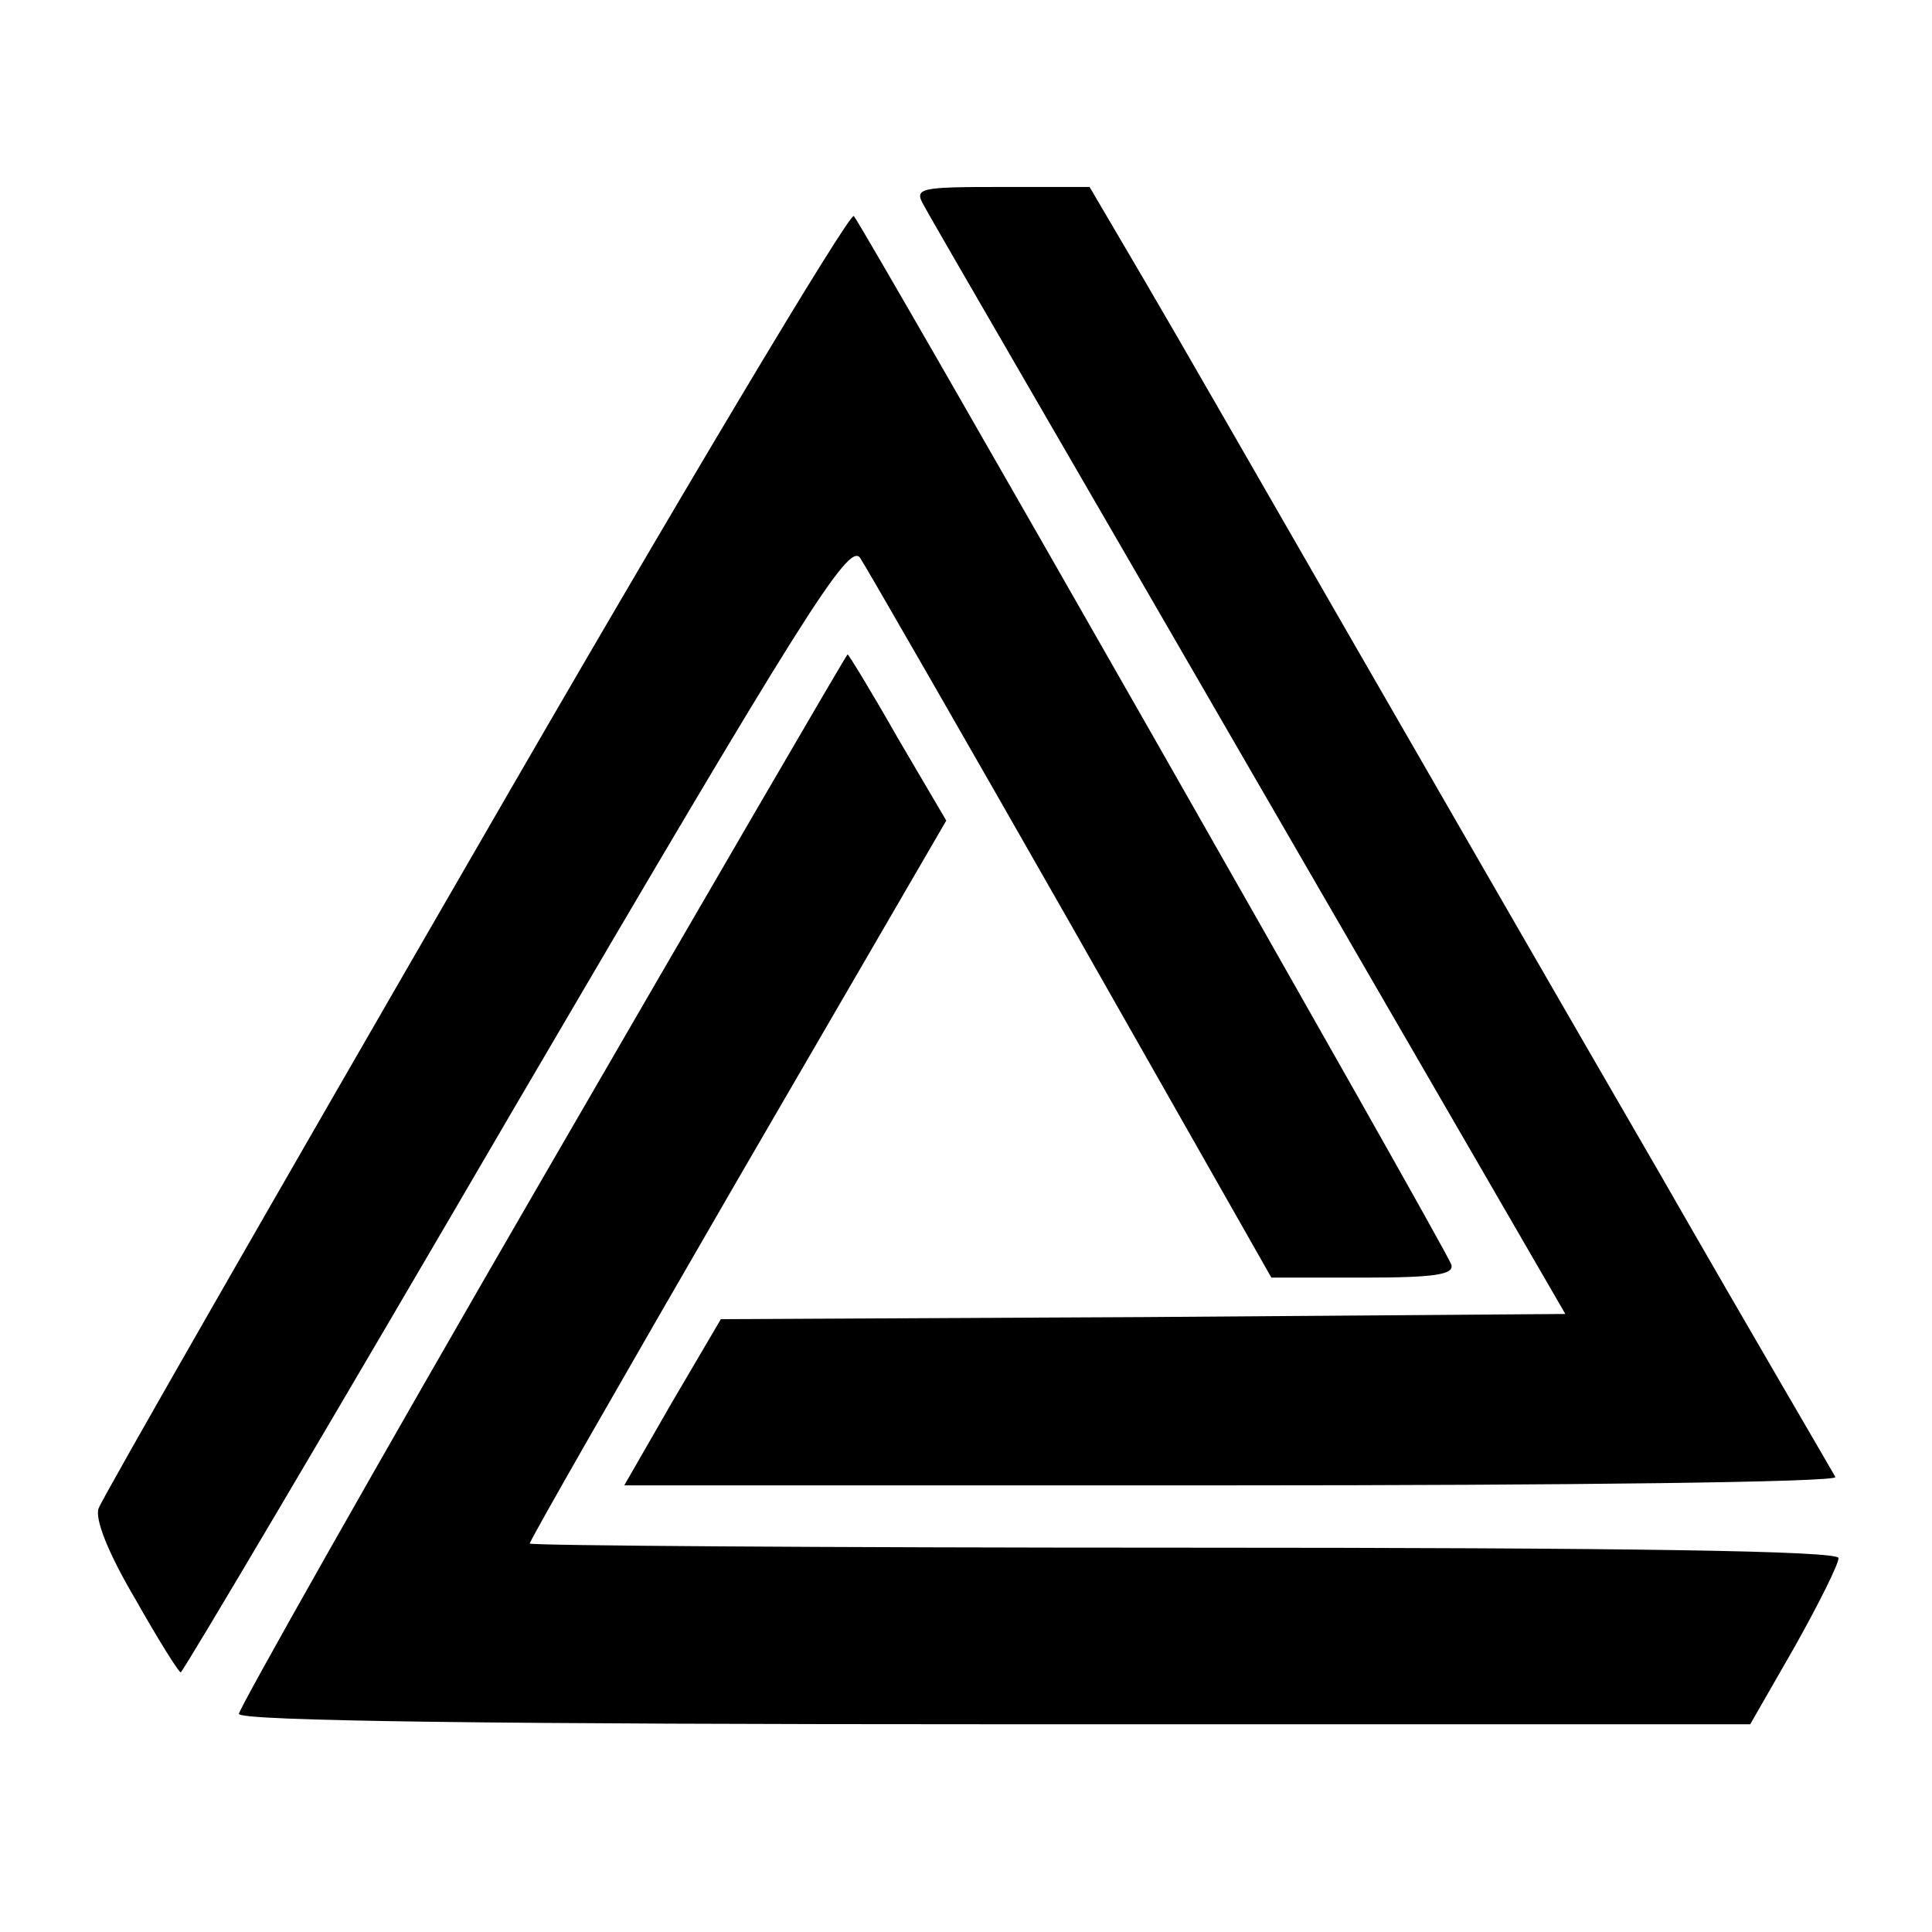
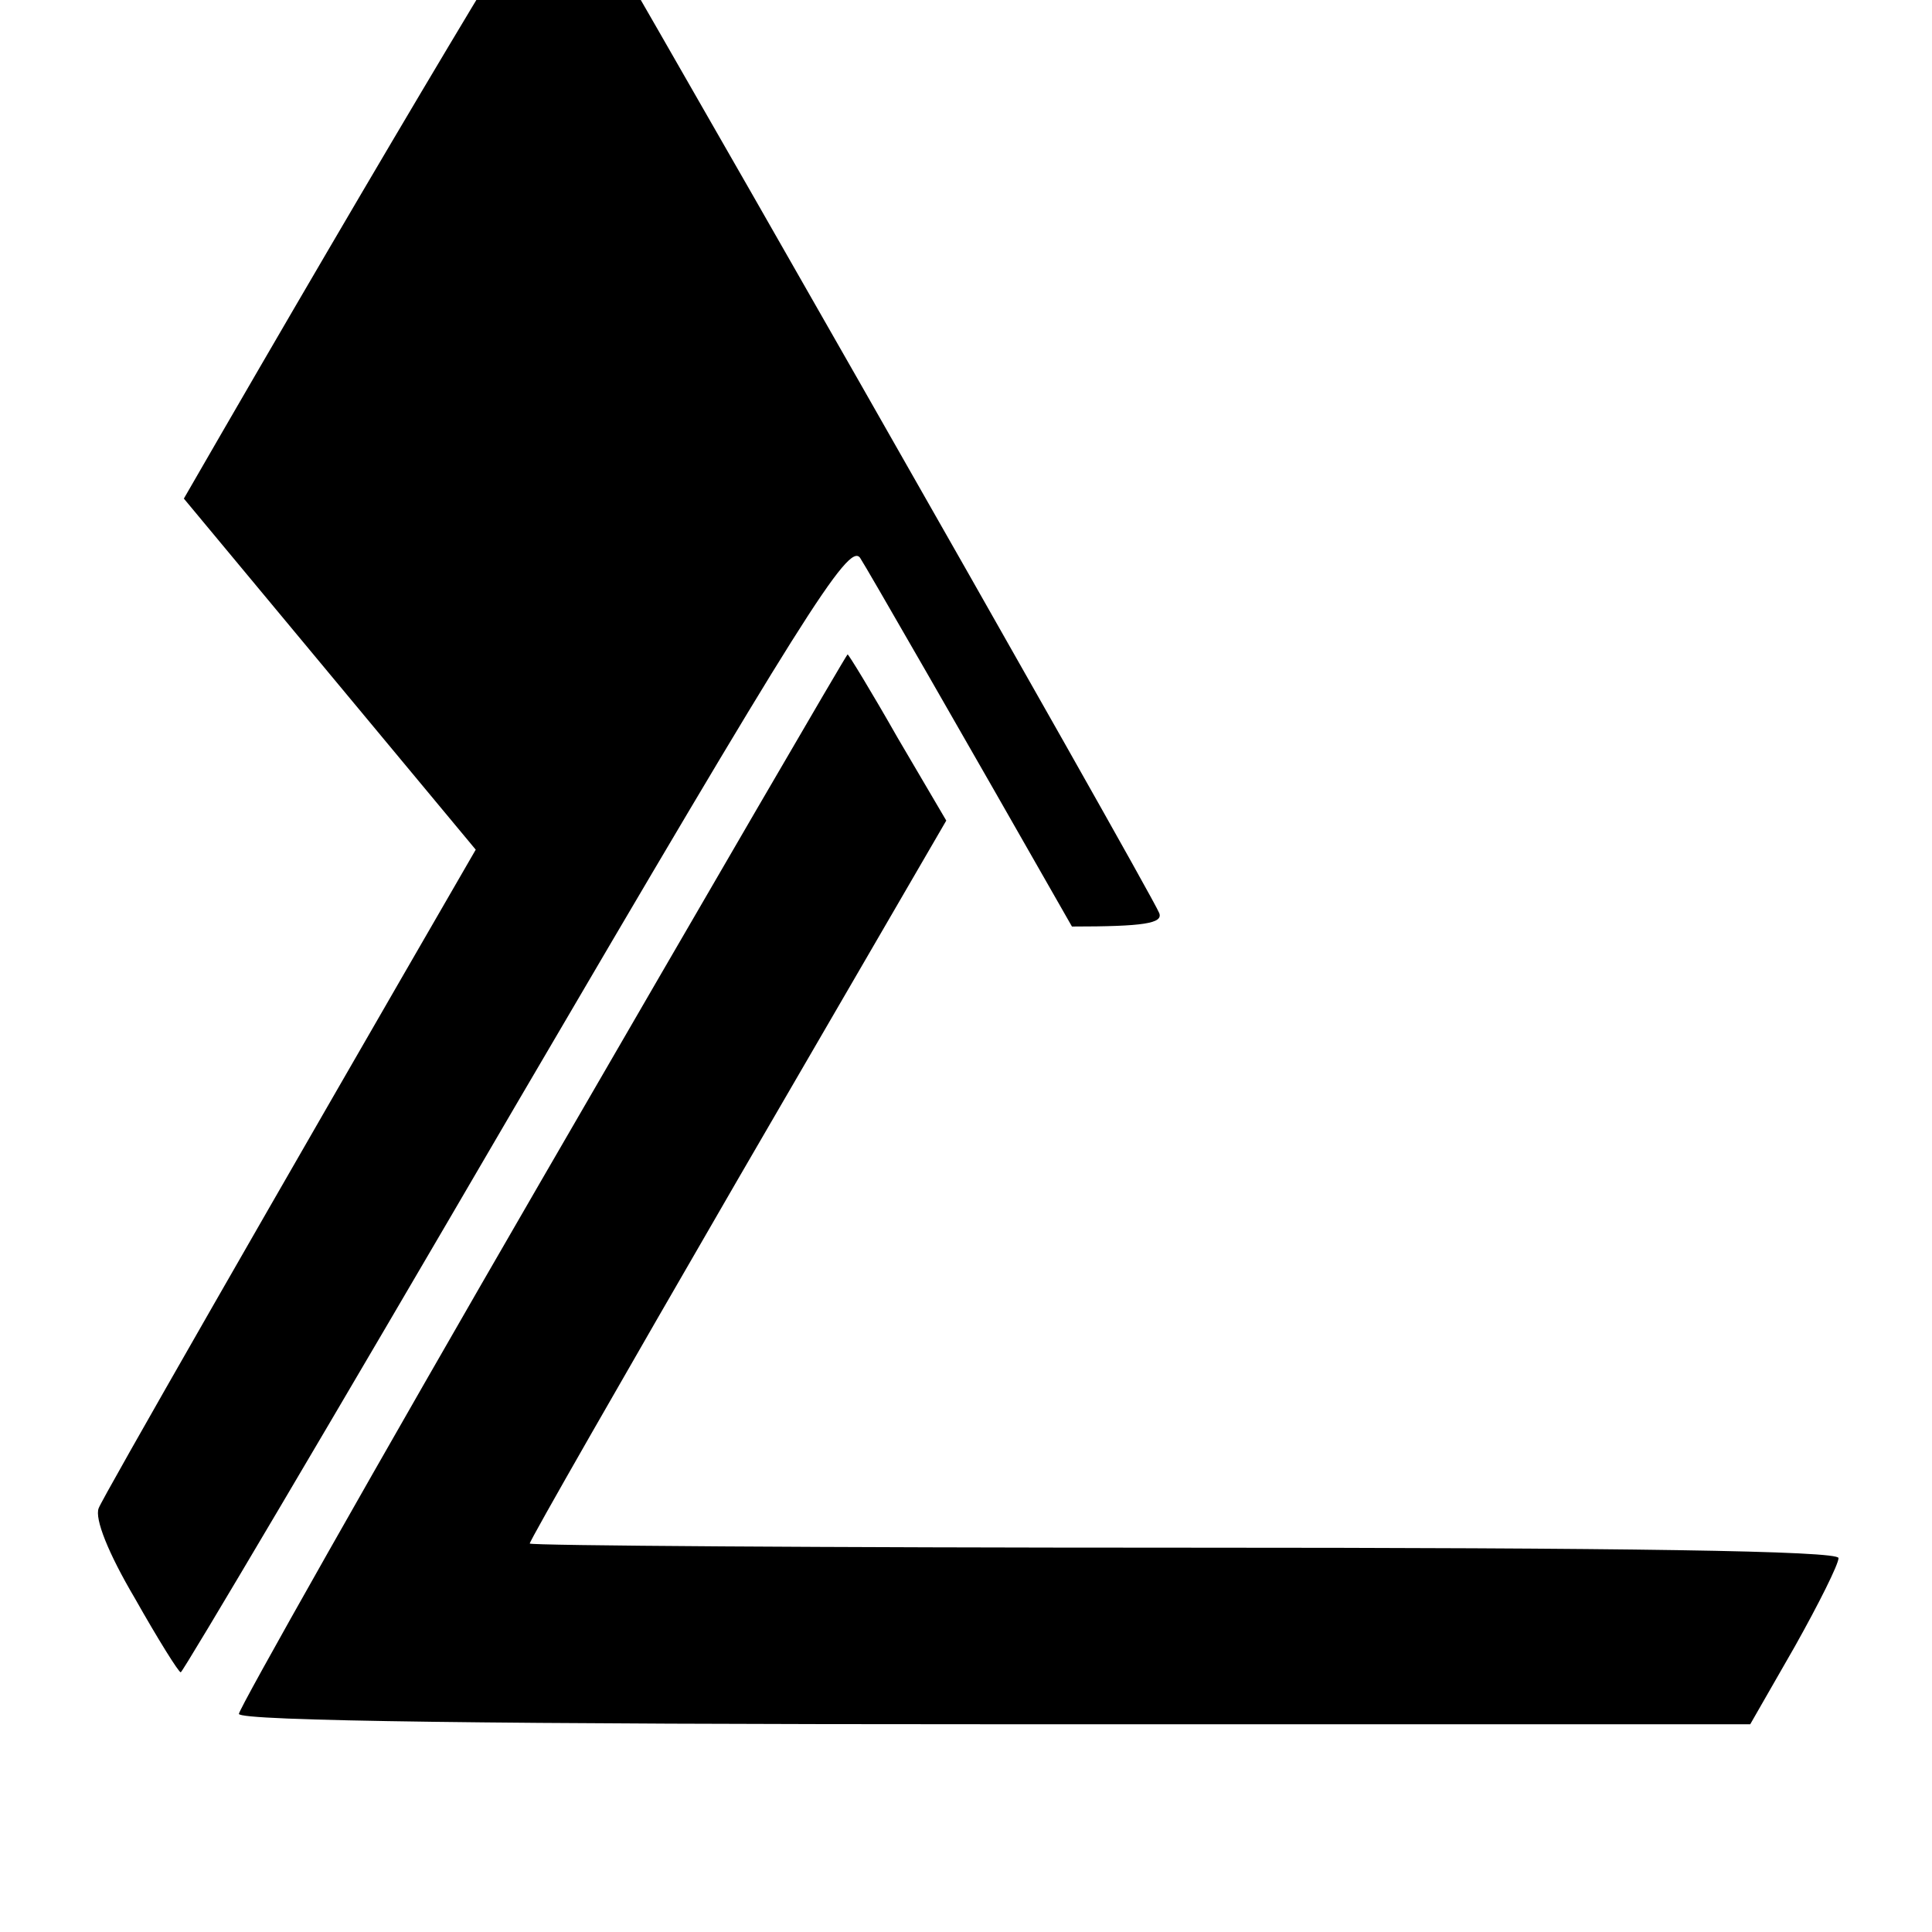
<svg xmlns="http://www.w3.org/2000/svg" version="1.0" width="186pt" height="186pt" viewBox="0 0 186 186" preserveAspectRatio="xMidYMid meet">
  <g transform="translate(0,186) scale(0.1,-0.1)" fill="#000000" stroke="none">
-     <path d="M889 1663 c5 -10 147 -254 314 -543 l304 -525 -406 -3 -407 -2 -47 -80 -46 -80 585 0 c322 0 583 3 581 8 -2 4 -79 135 -169 292 -91 157 -227 393 -303 525 -76 132 -162 282 -192 333 l-54 92 -85 0 c-78 0 -84 -1 -75 -17z" />
-     <path d="M458 1042 c-196 -339 -360 -625 -363 -634 -4 -10 9 -43 35 -87 22 -39 42 -71 44 -71 2 0 147 245 322 545 277 473 321 543 332 528 6 -9 98 -169 204 -355 l192 -338 89 0 c69 0 88 3 84 13 -7 19 -567 1001 -575 1009 -4 4 -168 -270 -364 -610z" />
+     <path d="M458 1042 c-196 -339 -360 -625 -363 -634 -4 -10 9 -43 35 -87 22 -39 42 -71 44 -71 2 0 147 245 322 545 277 473 321 543 332 528 6 -9 98 -169 204 -355 c69 0 88 3 84 13 -7 19 -567 1001 -575 1009 -4 4 -168 -270 -364 -610z" />
    <path d="M522 725 c-161 -278 -292 -510 -292 -515 0 -7 254 -10 728 -10 l727 0 43 75 c23 41 42 79 42 85 0 7 -204 10 -630 10 -346 0 -630 2 -630 4 0 3 90 160 200 350 l201 346 -47 80 c-25 44 -47 80 -48 80 -1 0 -133 -227 -294 -505z" />
  </g>
</svg>